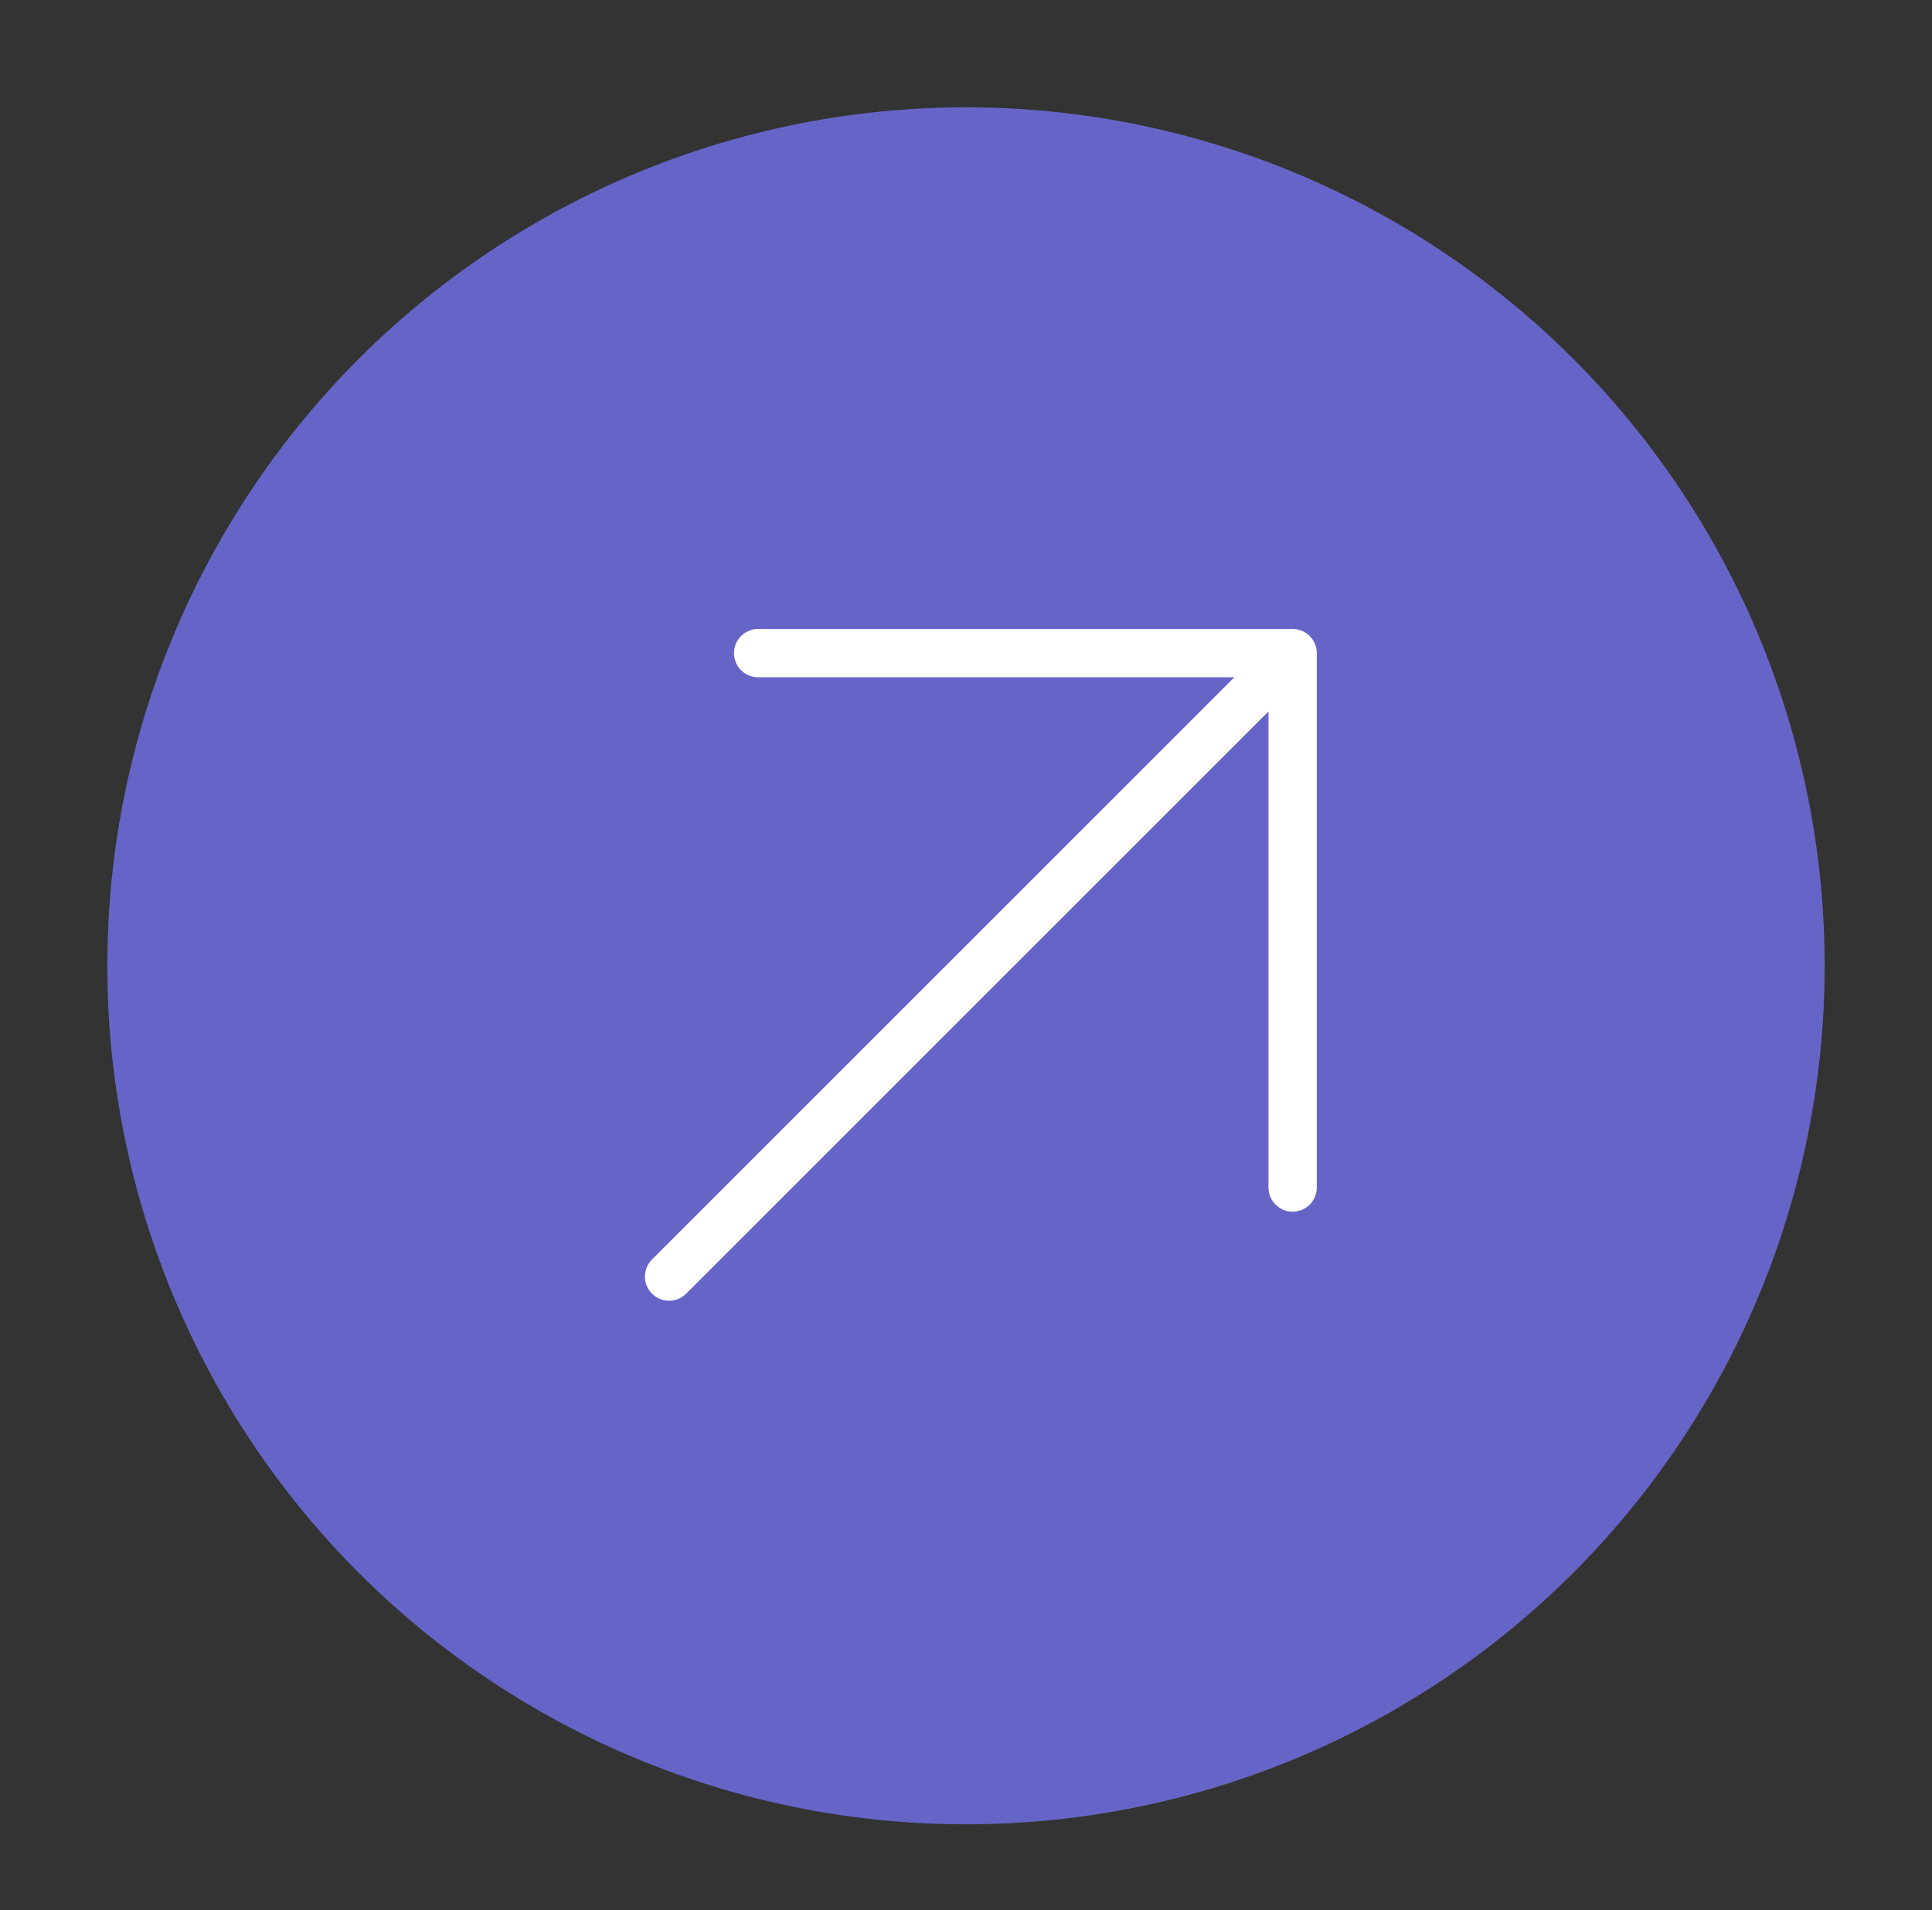
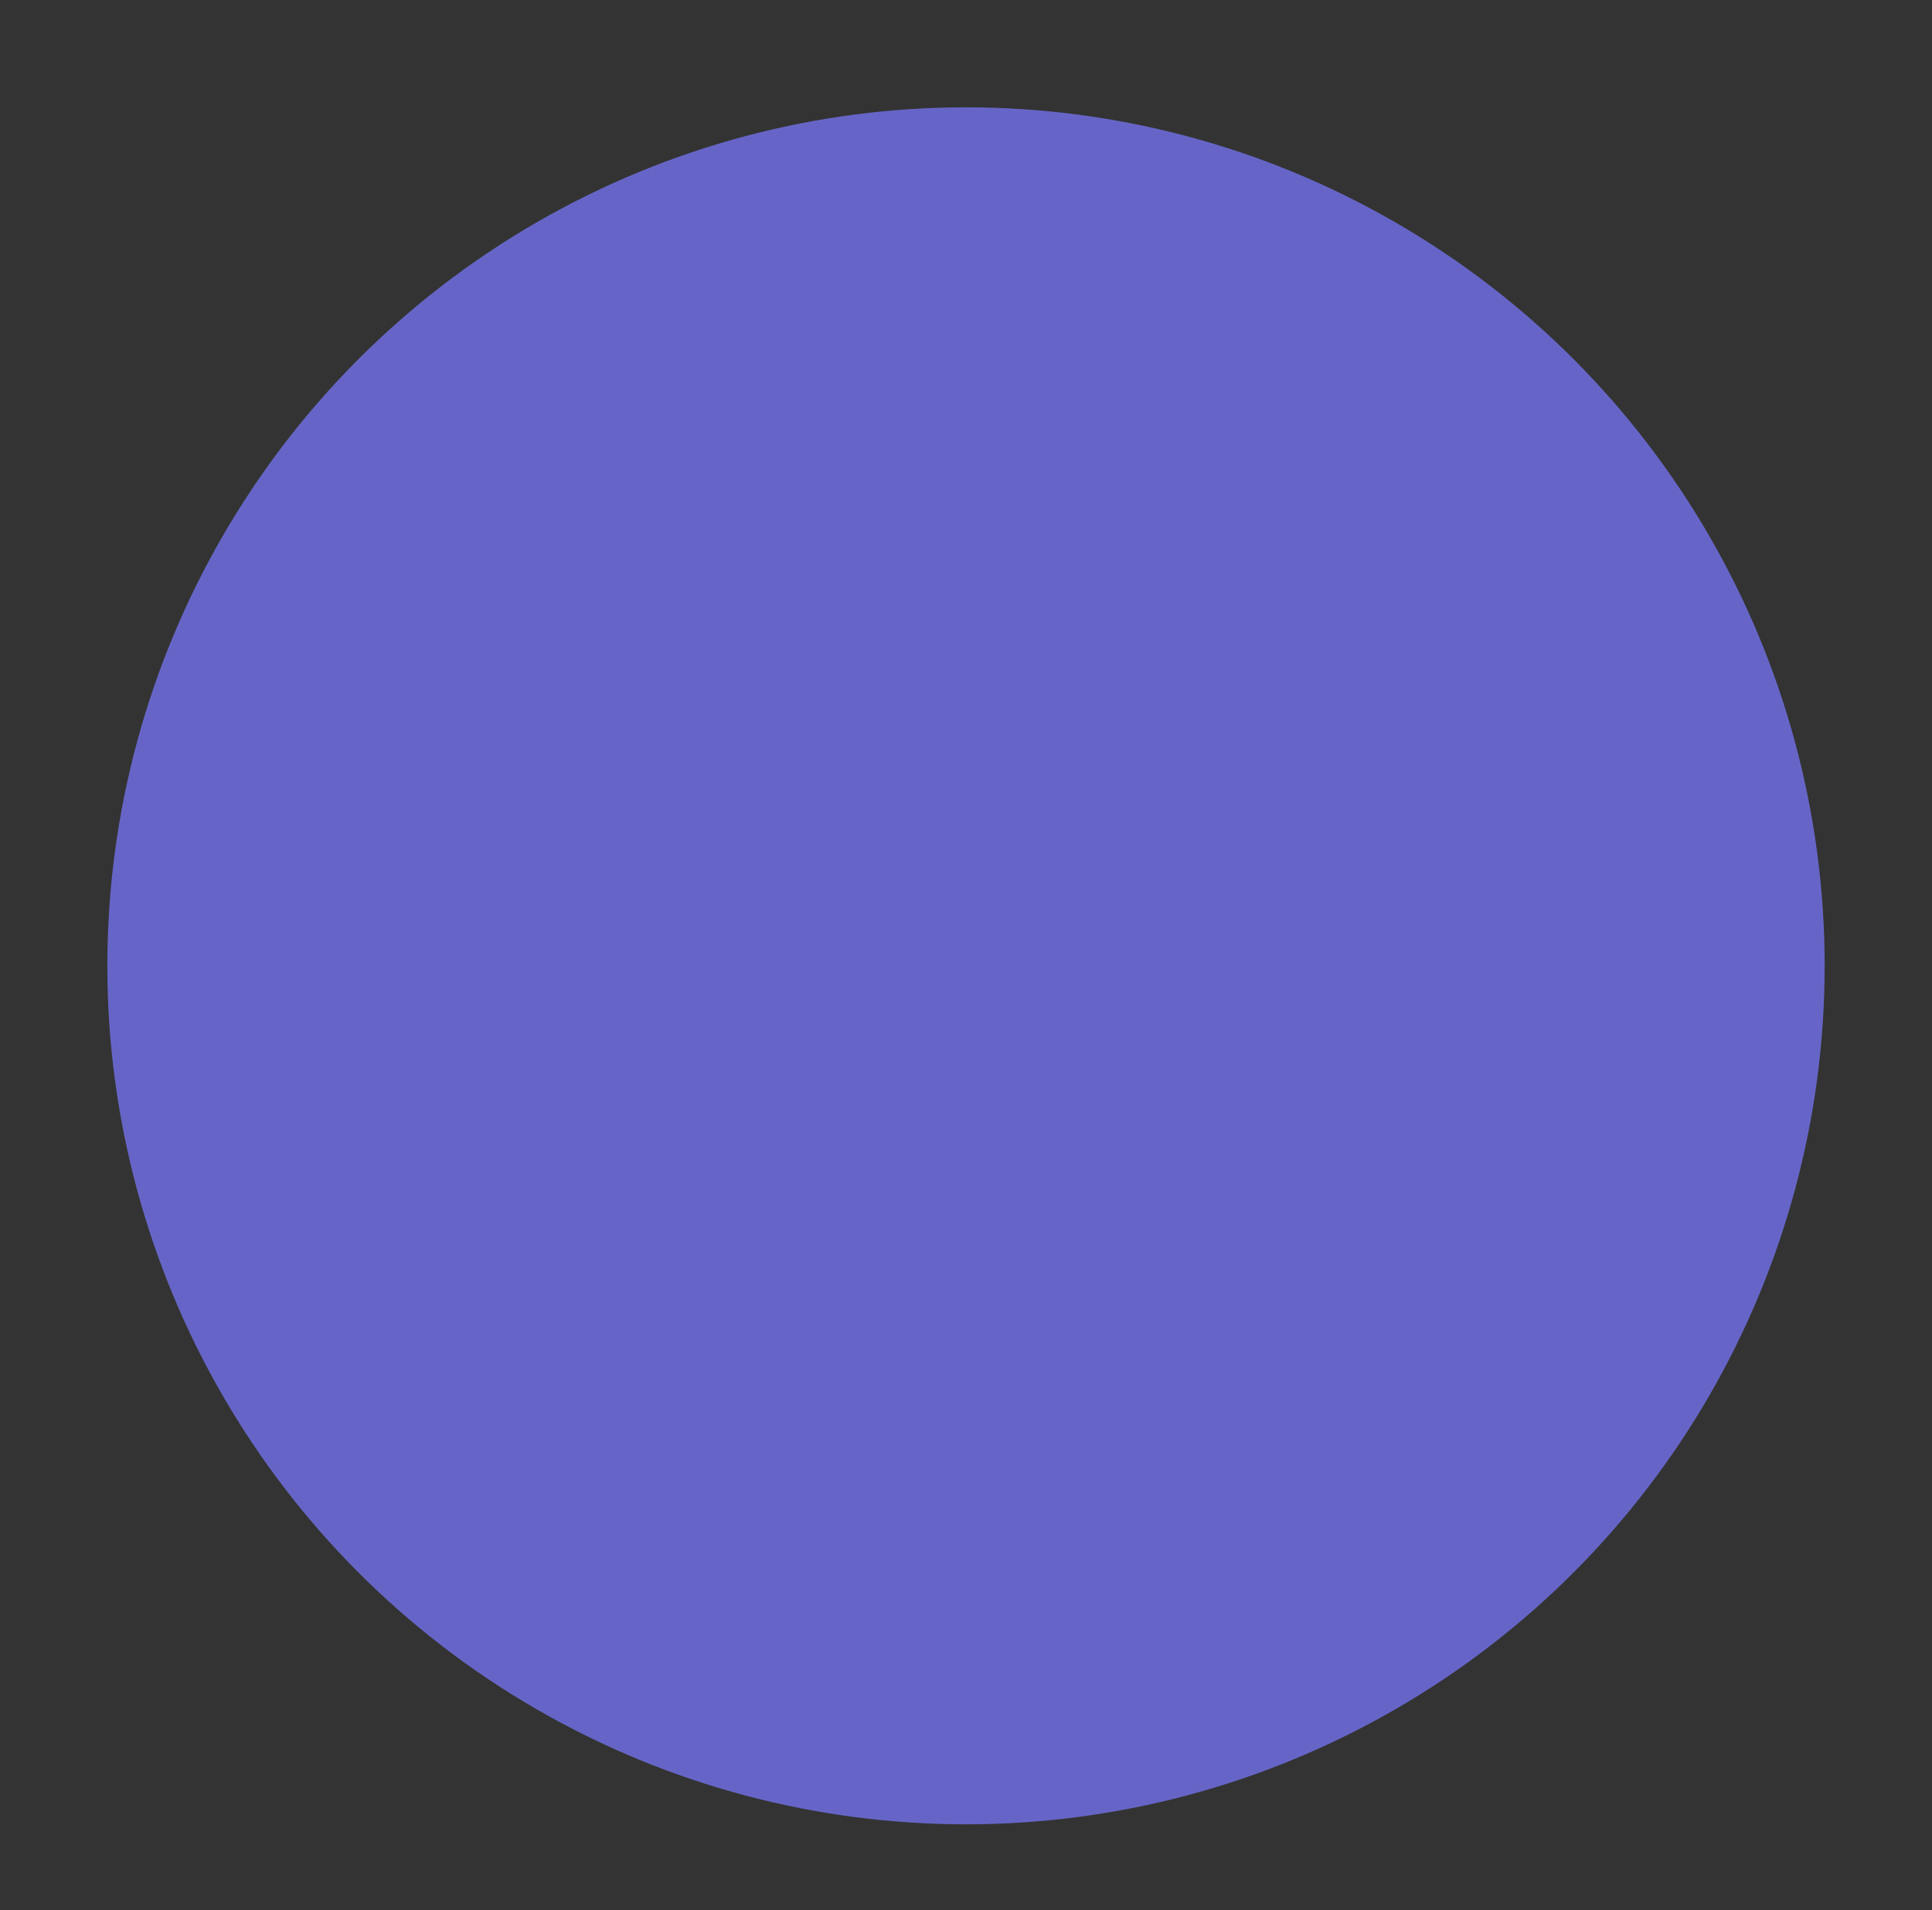
<svg xmlns="http://www.w3.org/2000/svg" width="90" height="89" viewBox="0 0 90 89" fill="none">
  <rect x="0" y="0" width="90" height="89" fill="#333333" stroke="none" />
  <circle cx="45" cy="45" r="40" fill="#6665C7" />
-   <path d="M35.317 30.431L60.216 30.431M60.216 30.431L60.216 55.329M60.216 30.431L31.168 59.479" stroke="white" stroke-width="2.25" stroke-linecap="round" stroke-linejoin="round" />
</svg>